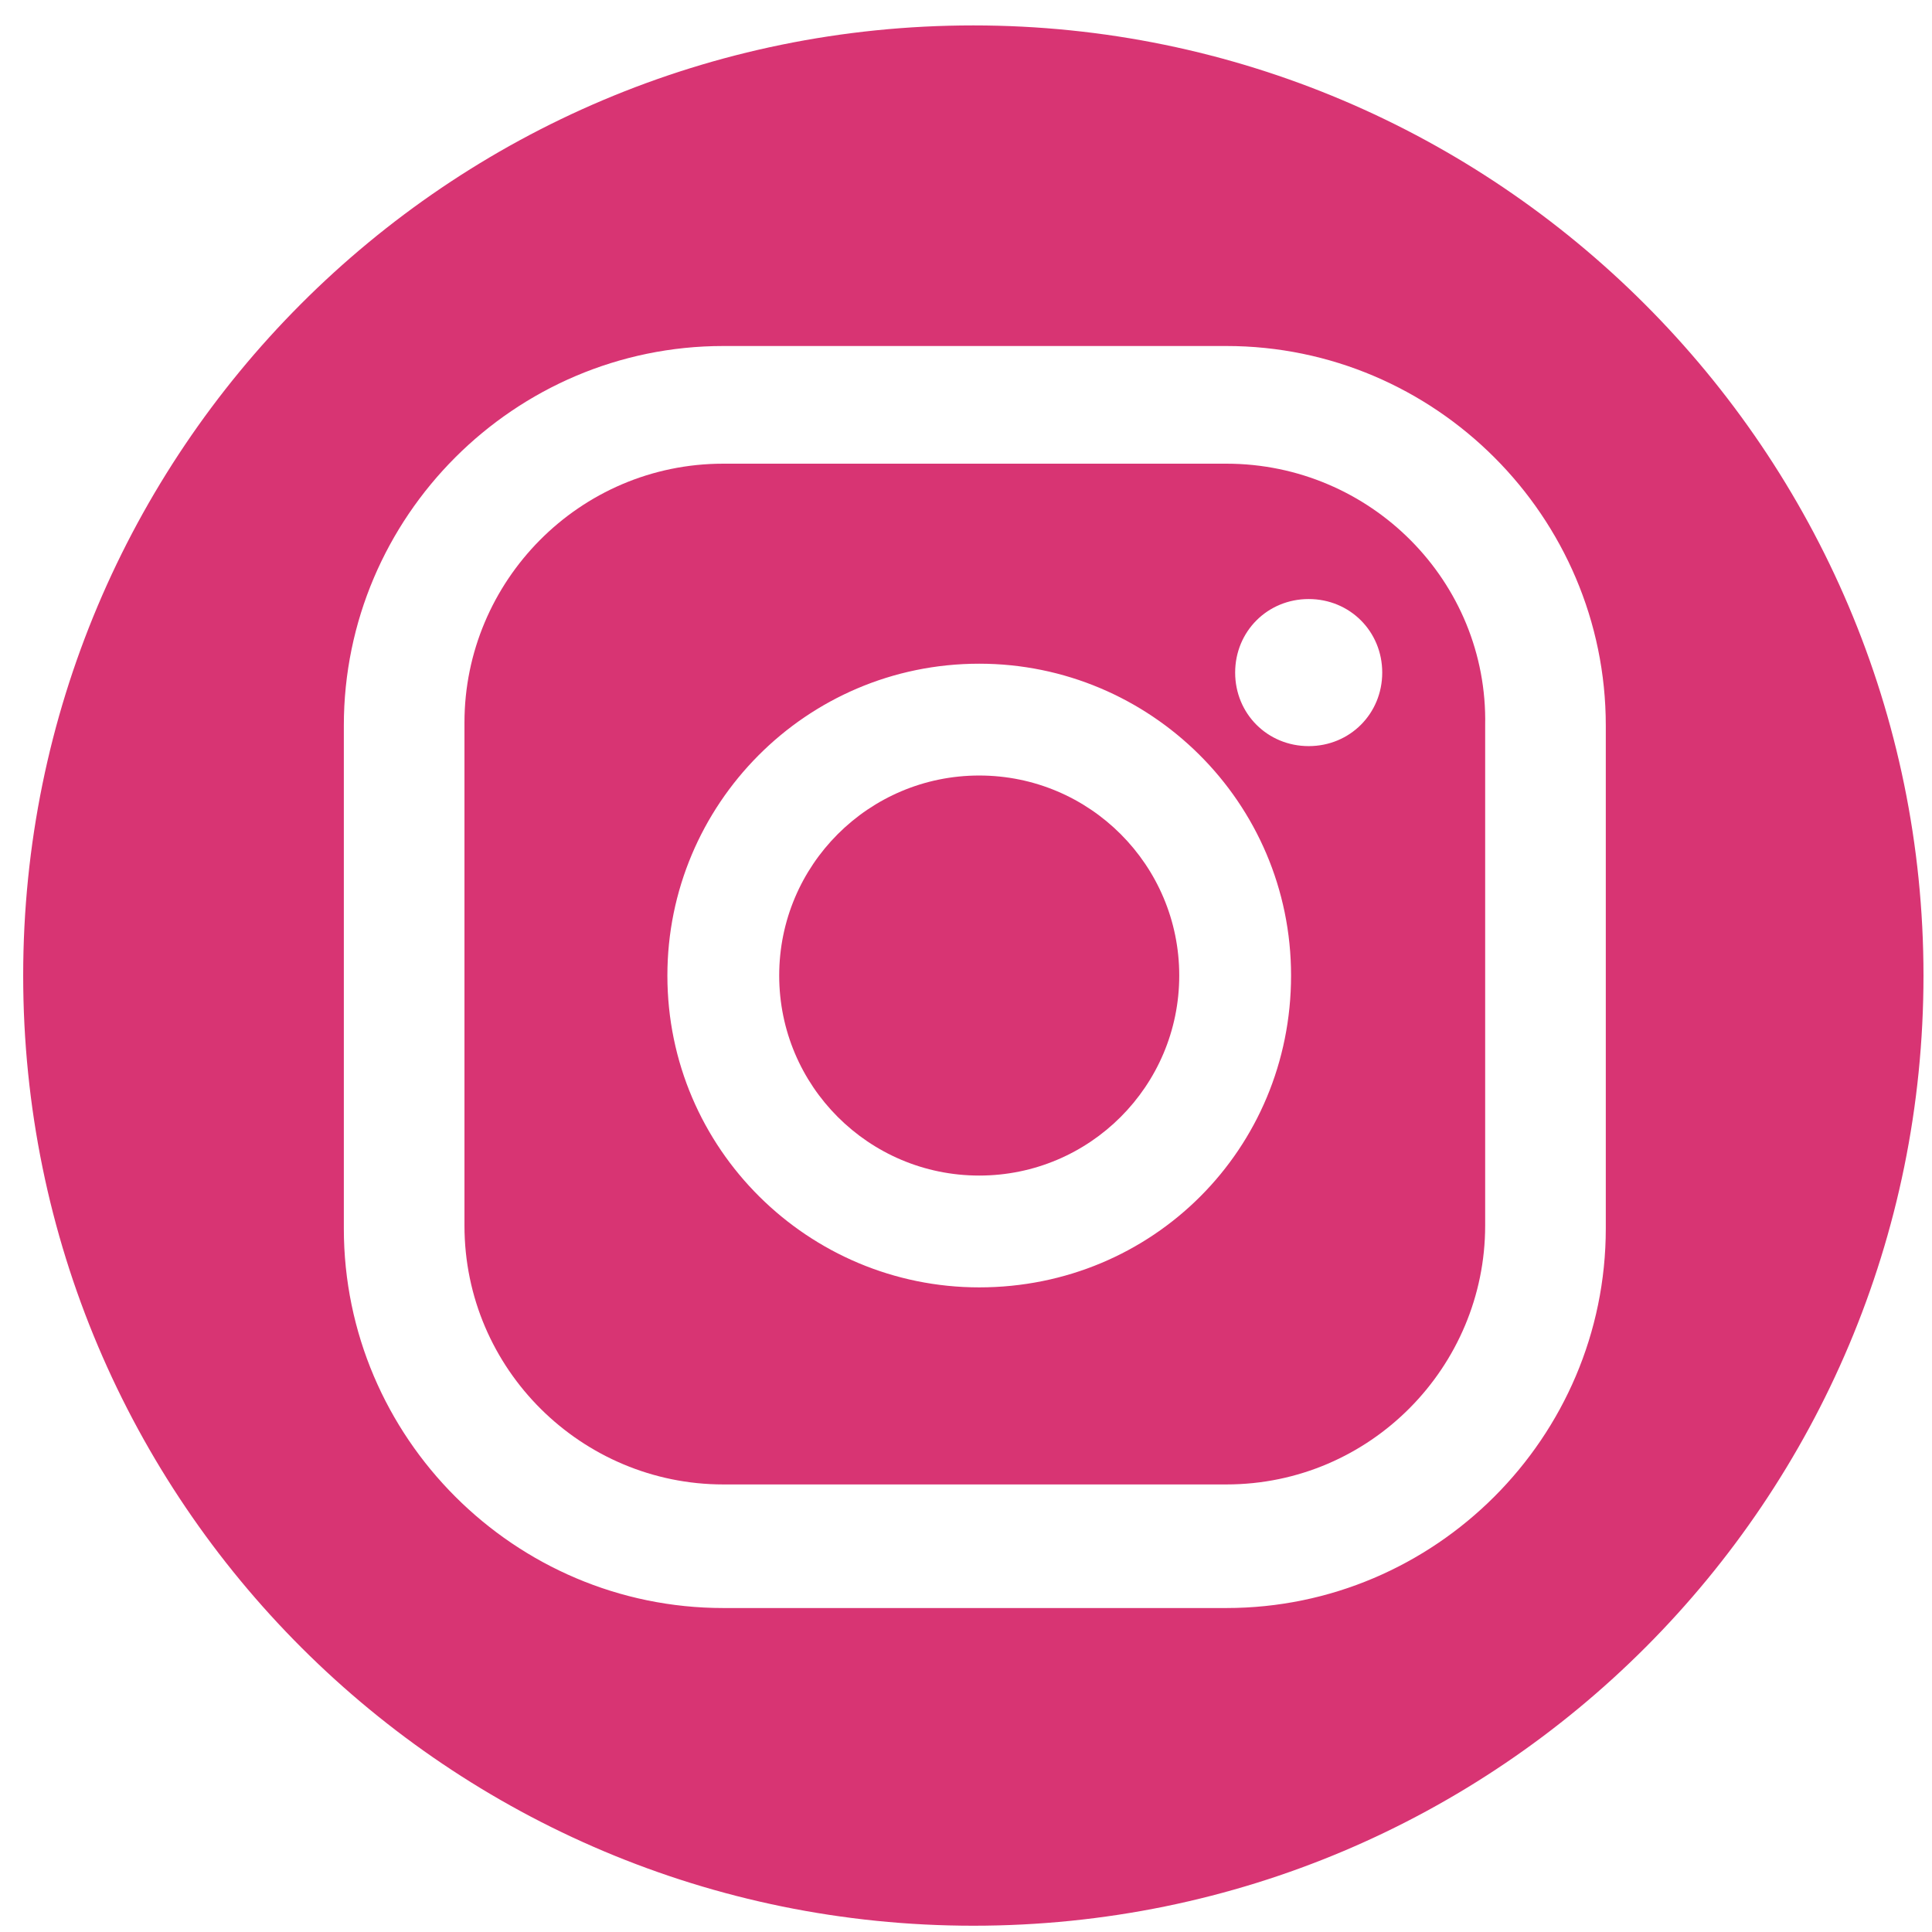
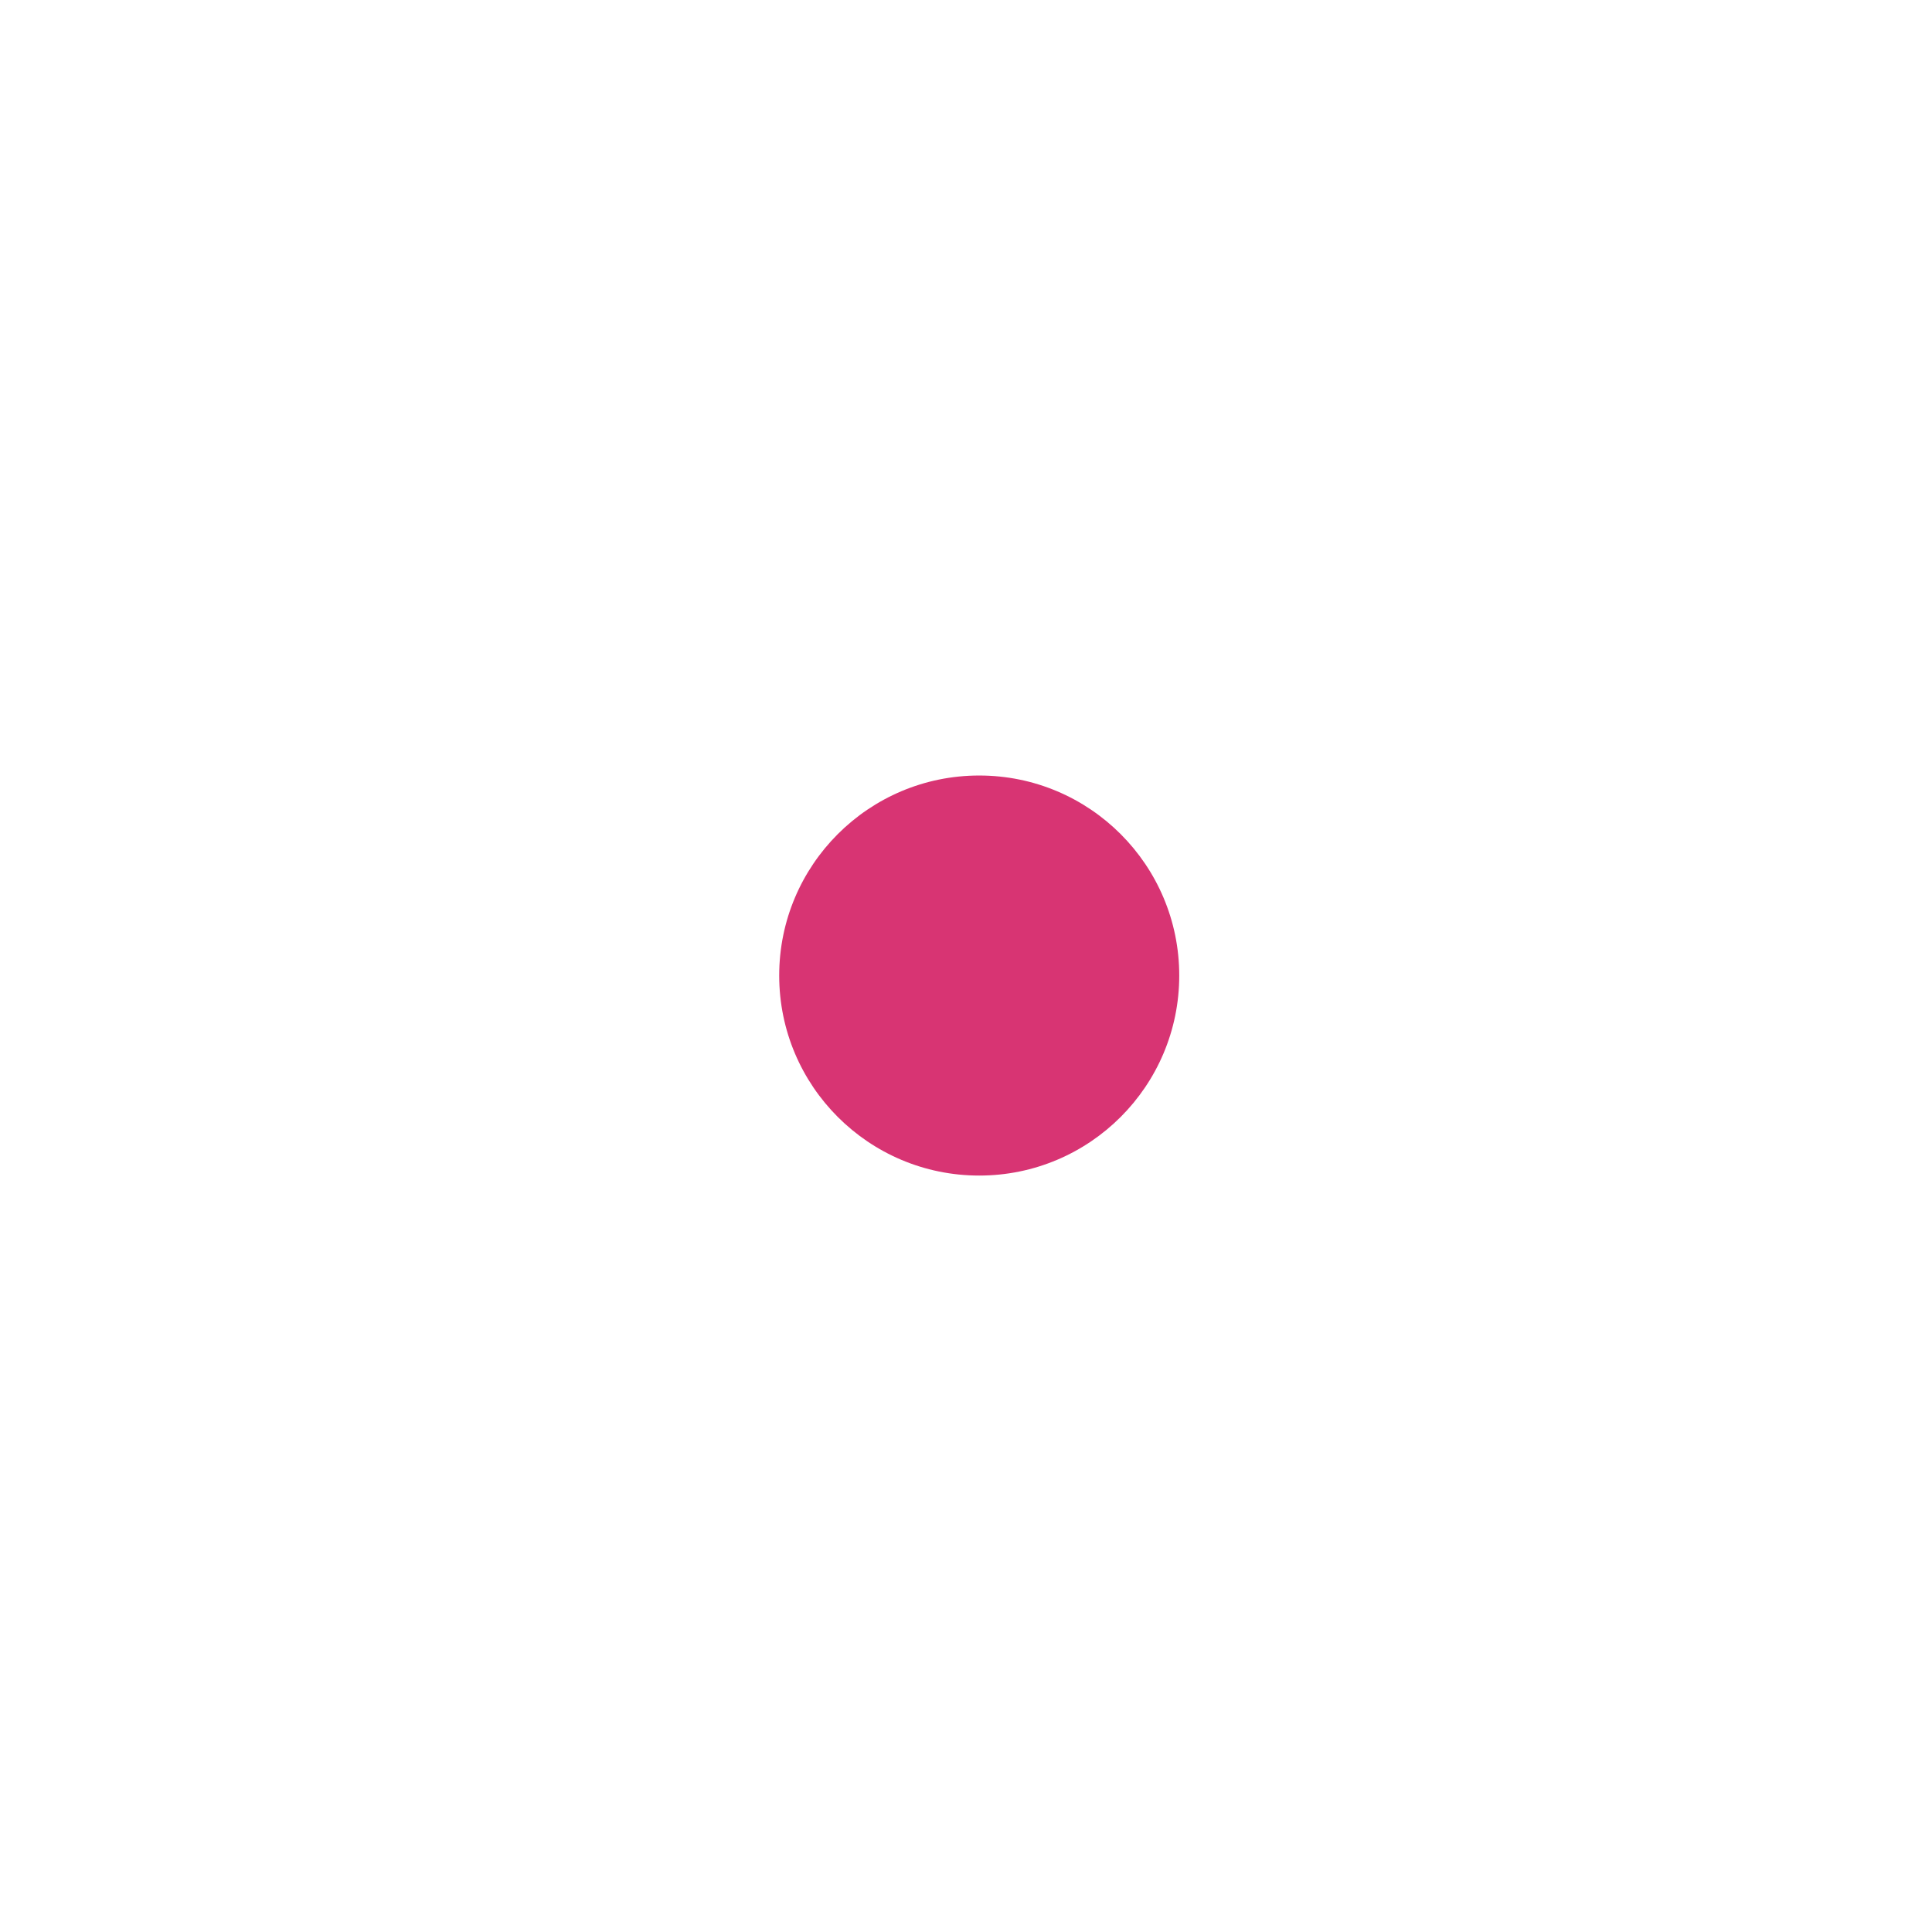
<svg xmlns="http://www.w3.org/2000/svg" width="100%" height="100%" viewBox="0 0 32 32" version="1.1" xml:space="preserve" style="fill-rule:evenodd;clip-rule:evenodd;stroke-linejoin:round;stroke-miterlimit:1.414;">
  <g>
    <circle cx="16.219" cy="16.158" r="3.313" style="fill:#d83473;" />
-     <path d="M20.312,7.68l-8.332,0c-2.387,0 -4.287,1.949 -4.287,4.288l0,8.332c0,2.387 1.949,4.287 4.287,4.287l8.332,0c2.387,0 4.287,-1.949 4.287,-4.287l0,-8.283c0.049,-2.388 -1.9,-4.337 -4.287,-4.337Zm-4.093,13.643c-2.826,0 -5.165,-2.29 -5.165,-5.165c0,-2.826 2.29,-5.165 5.165,-5.165c2.826,0 5.165,2.29 5.165,5.165c0,2.875 -2.29,5.165 -5.165,5.165Zm5.457,-8.965c-0.682,0 -1.218,-0.536 -1.218,-1.218c0,-0.682 0.536,-1.218 1.218,-1.218c0.682,0 1.218,0.536 1.218,1.218c0,0.682 -0.536,1.218 -1.218,1.218Z" style="fill:#d83473;fill-rule:nonzero;" />
-     <path d="M16.122,0.421c-8.722,0 -15.738,7.064 -15.738,15.737c0,8.721 7.065,15.738 15.738,15.738c8.721,0 15.737,-7.065 15.737,-15.738c0,-8.673 -7.065,-15.737 -15.737,-15.737Zm10.475,19.927c0,3.46 -2.826,6.286 -6.285,6.286l-8.332,0c-3.459,0 -6.285,-2.826 -6.285,-6.286l0,-8.331c0,-3.46 2.826,-6.286 6.285,-6.286l8.332,0c3.459,0 6.285,2.826 6.285,6.286l0,8.331Z" style="fill:#d83473;fill-rule:nonzero;" />
  </g>
</svg>